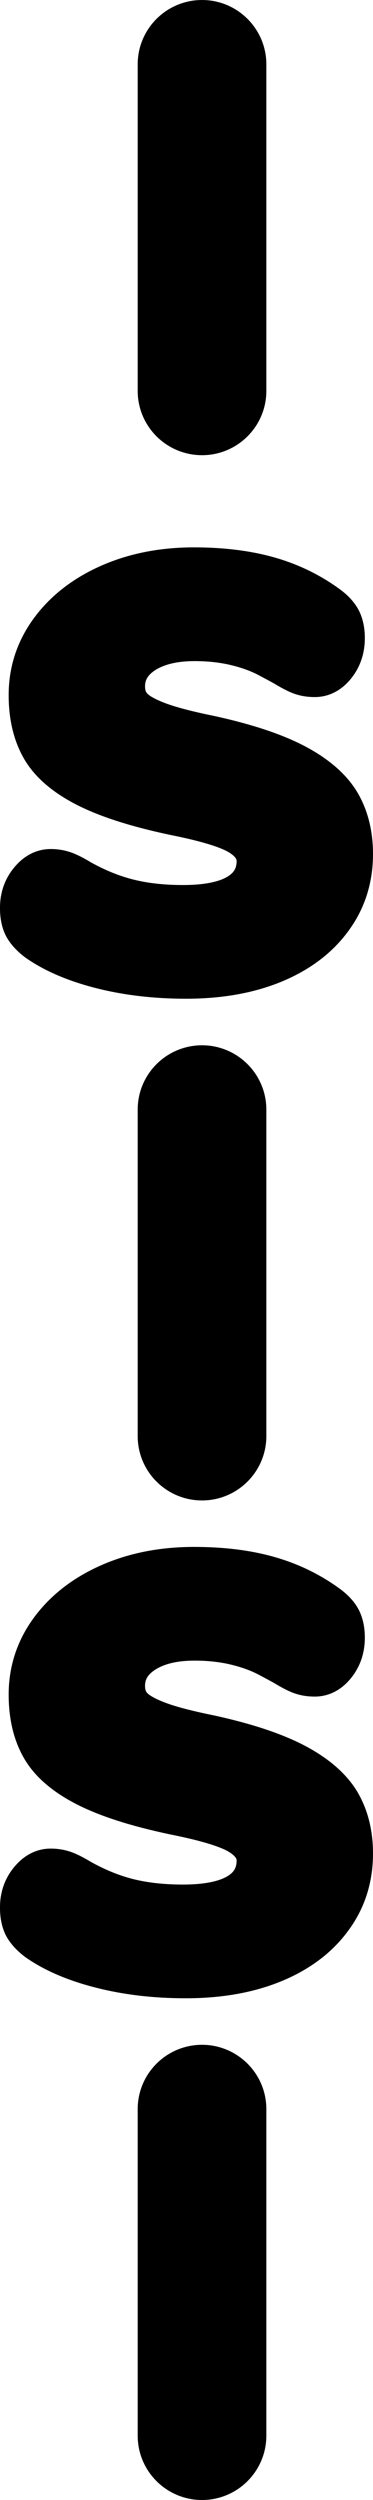
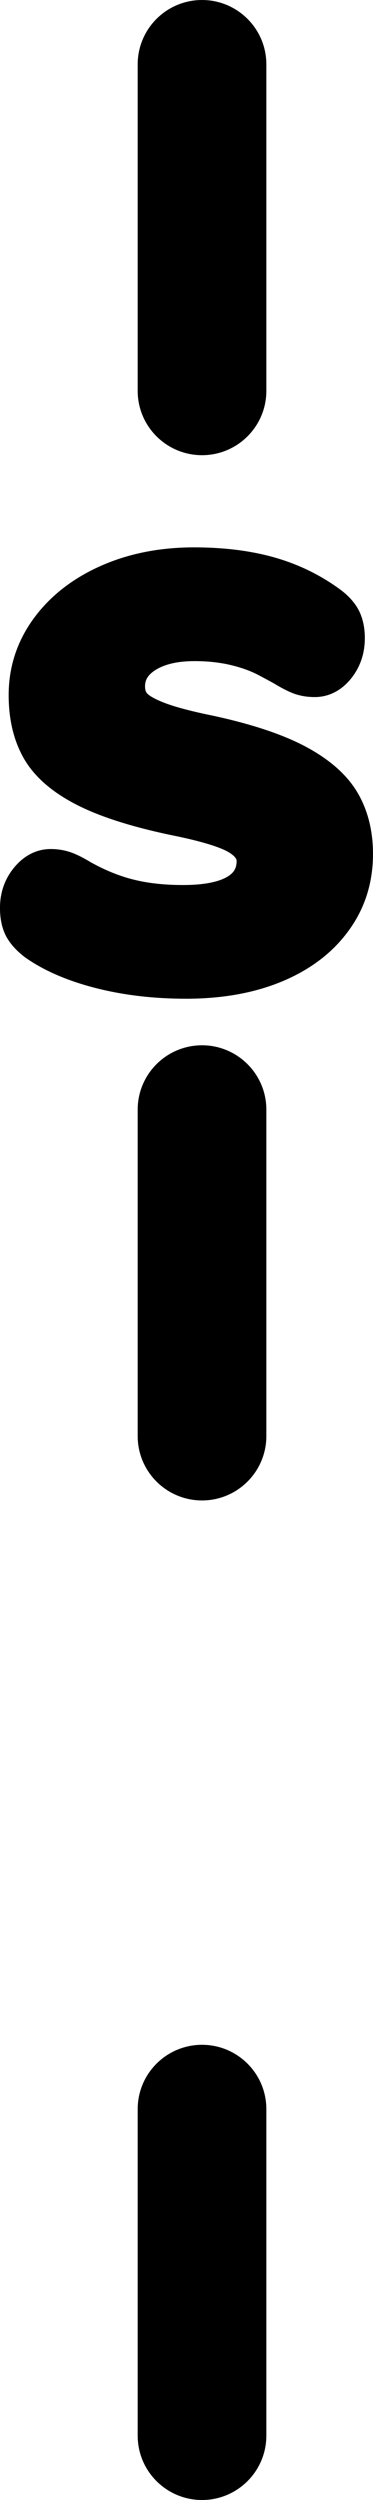
<svg xmlns="http://www.w3.org/2000/svg" version="1.1" id="Layer_1" x="0px" y="0px" width="18.58px" height="124.509px" viewBox="0 0 18.58 124.509" enable-background="new 0 0 18.58 124.509" xml:space="preserve">
  <g>
    <path stroke="#000000" stroke-width="1.591" stroke-miterlimit="10" d="M10.064,21.875c-1.33,0-2.41-1.078-2.41-2.408V3.205   c0-1.33,1.08-2.409,2.41-2.409c1.326,0,2.408,1.079,2.408,2.409v16.262C12.472,20.797,11.39,21.875,10.064,21.875z" />
    <path stroke="#000000" stroke-width="1.591" stroke-miterlimit="10" d="M10.064,73.932c-1.33,0-2.41-1.079-2.41-2.409v-16.26   c0-1.33,1.08-2.409,2.41-2.409c1.326,0,2.408,1.079,2.408,2.409v16.26C12.472,72.853,11.39,73.932,10.064,73.932z" />
    <g>
      <path stroke="#000000" stroke-width="1.591" stroke-miterlimit="10" d="M4.971,48.439c-1.323-0.338-2.403-0.804-3.253-1.402    c-0.326-0.249-0.563-0.509-0.71-0.78c-0.14-0.269-0.213-0.617-0.213-1.04c0-0.578,0.172-1.078,0.52-1.502    c0.349-0.424,0.753-0.635,1.216-0.635c0.247,0,0.492,0.038,0.718,0.114c0.231,0.079,0.52,0.223,0.868,0.435    c0.789,0.442,1.576,0.76,2.356,0.953c0.78,0.194,1.663,0.291,2.64,0.291c1.138,0,2.001-0.169,2.588-0.507    c0.586-0.337,0.881-0.833,0.881-1.486c0-0.443-0.275-0.824-0.821-1.142c-0.55-0.317-1.594-0.632-3.137-0.939    c-1.903-0.405-3.4-0.886-4.478-1.445c-1.076-0.558-1.836-1.219-2.269-1.979c-0.434-0.76-0.65-1.68-0.65-2.758    c0-1.234,0.366-2.351,1.097-3.352c0.736-1.002,1.743-1.788,3.023-2.356c1.279-0.567,2.718-0.853,4.316-0.853    c1.407,0,2.66,0.155,3.756,0.462c1.098,0.309,2.1,0.79,3.004,1.445c0.35,0.25,0.594,0.516,0.74,0.794    c0.142,0.279,0.215,0.621,0.215,1.025c0,0.579-0.166,1.08-0.503,1.504c-0.34,0.424-0.739,0.635-1.199,0.635    c-0.255,0-0.482-0.033-0.695-0.101c-0.213-0.067-0.512-0.217-0.896-0.447c-0.095-0.058-0.37-0.207-0.824-0.448    c-0.45-0.241-0.984-0.434-1.586-0.578c-0.608-0.145-1.271-0.217-1.98-0.217c-0.984,0-1.772,0.188-2.372,0.563    c-0.593,0.377-0.894,0.873-0.894,1.489c0,0.365,0.104,0.663,0.319,0.896c0.211,0.231,0.605,0.458,1.183,0.678    c0.579,0.222,1.435,0.448,2.575,0.68c1.846,0.403,3.299,0.891,4.359,1.458c1.059,0.569,1.809,1.228,2.256,1.98    c0.44,0.75,0.663,1.635,0.663,2.657c0,1.272-0.356,2.394-1.073,3.367c-0.709,0.973-1.707,1.723-2.984,2.254    c-1.282,0.53-2.773,0.793-4.465,0.793C7.719,48.944,6.291,48.777,4.971,48.439z" />
    </g>
    <path stroke="#000000" stroke-width="1.591" stroke-miterlimit="10" d="M10.064,123.713c-1.33,0-2.41-1.079-2.41-2.409v-16.263   c0-1.33,1.08-2.408,2.41-2.408c1.326,0,2.408,1.078,2.408,2.408v16.263C12.472,122.634,11.39,123.713,10.064,123.713z" />
    <g>
-       <path stroke="#000000" stroke-width="1.591" stroke-miterlimit="10" d="M4.971,98.221c-1.323-0.336-2.403-0.803-3.253-1.401    c-0.326-0.25-0.563-0.51-0.71-0.78C0.869,95.77,0.795,95.422,0.795,95c0-0.579,0.172-1.079,0.52-1.503    c0.349-0.423,0.753-0.636,1.216-0.636c0.247,0,0.492,0.039,0.718,0.114c0.231,0.079,0.52,0.224,0.868,0.435    c0.789,0.442,1.576,0.762,2.356,0.955c0.78,0.191,1.663,0.288,2.64,0.288c1.138,0,2.001-0.17,2.588-0.507    c0.586-0.337,0.881-0.832,0.881-1.488c0-0.441-0.275-0.822-0.821-1.141c-0.55-0.316-1.594-0.632-3.137-0.939    c-1.903-0.404-3.4-0.885-4.478-1.445c-1.076-0.557-1.836-1.217-2.269-1.979c-0.434-0.76-0.65-1.68-0.65-2.758    c0-1.234,0.366-2.352,1.097-3.353c0.736-1.001,1.743-1.787,3.023-2.354c1.279-0.567,2.718-0.852,4.316-0.852    c1.407,0,2.66,0.152,3.756,0.462c1.098,0.308,2.1,0.79,3.004,1.444c0.35,0.25,0.594,0.516,0.74,0.793    c0.142,0.281,0.215,0.622,0.215,1.027c0,0.577-0.166,1.08-0.503,1.501c-0.34,0.425-0.739,0.636-1.199,0.636    c-0.255,0-0.482-0.032-0.695-0.101c-0.213-0.066-0.512-0.216-0.896-0.447c-0.095-0.058-0.37-0.206-0.824-0.448    c-0.45-0.24-0.984-0.433-1.586-0.578c-0.608-0.145-1.271-0.217-1.98-0.217c-0.984,0-1.772,0.188-2.372,0.564    c-0.593,0.376-0.894,0.871-0.894,1.488c0,0.365,0.104,0.662,0.319,0.895c0.211,0.232,0.605,0.459,1.183,0.68    c0.579,0.222,1.435,0.447,2.575,0.678c1.846,0.404,3.299,0.893,4.359,1.459c1.059,0.569,1.809,1.229,2.256,1.98    c0.44,0.75,0.663,1.637,0.663,2.657c0,1.272-0.356,2.396-1.073,3.366c-0.709,0.974-1.707,1.724-2.984,2.254    c-1.282,0.53-2.773,0.795-4.465,0.795C7.719,98.727,6.291,98.559,4.971,98.221z" />
-     </g>
+       </g>
  </g>
</svg>